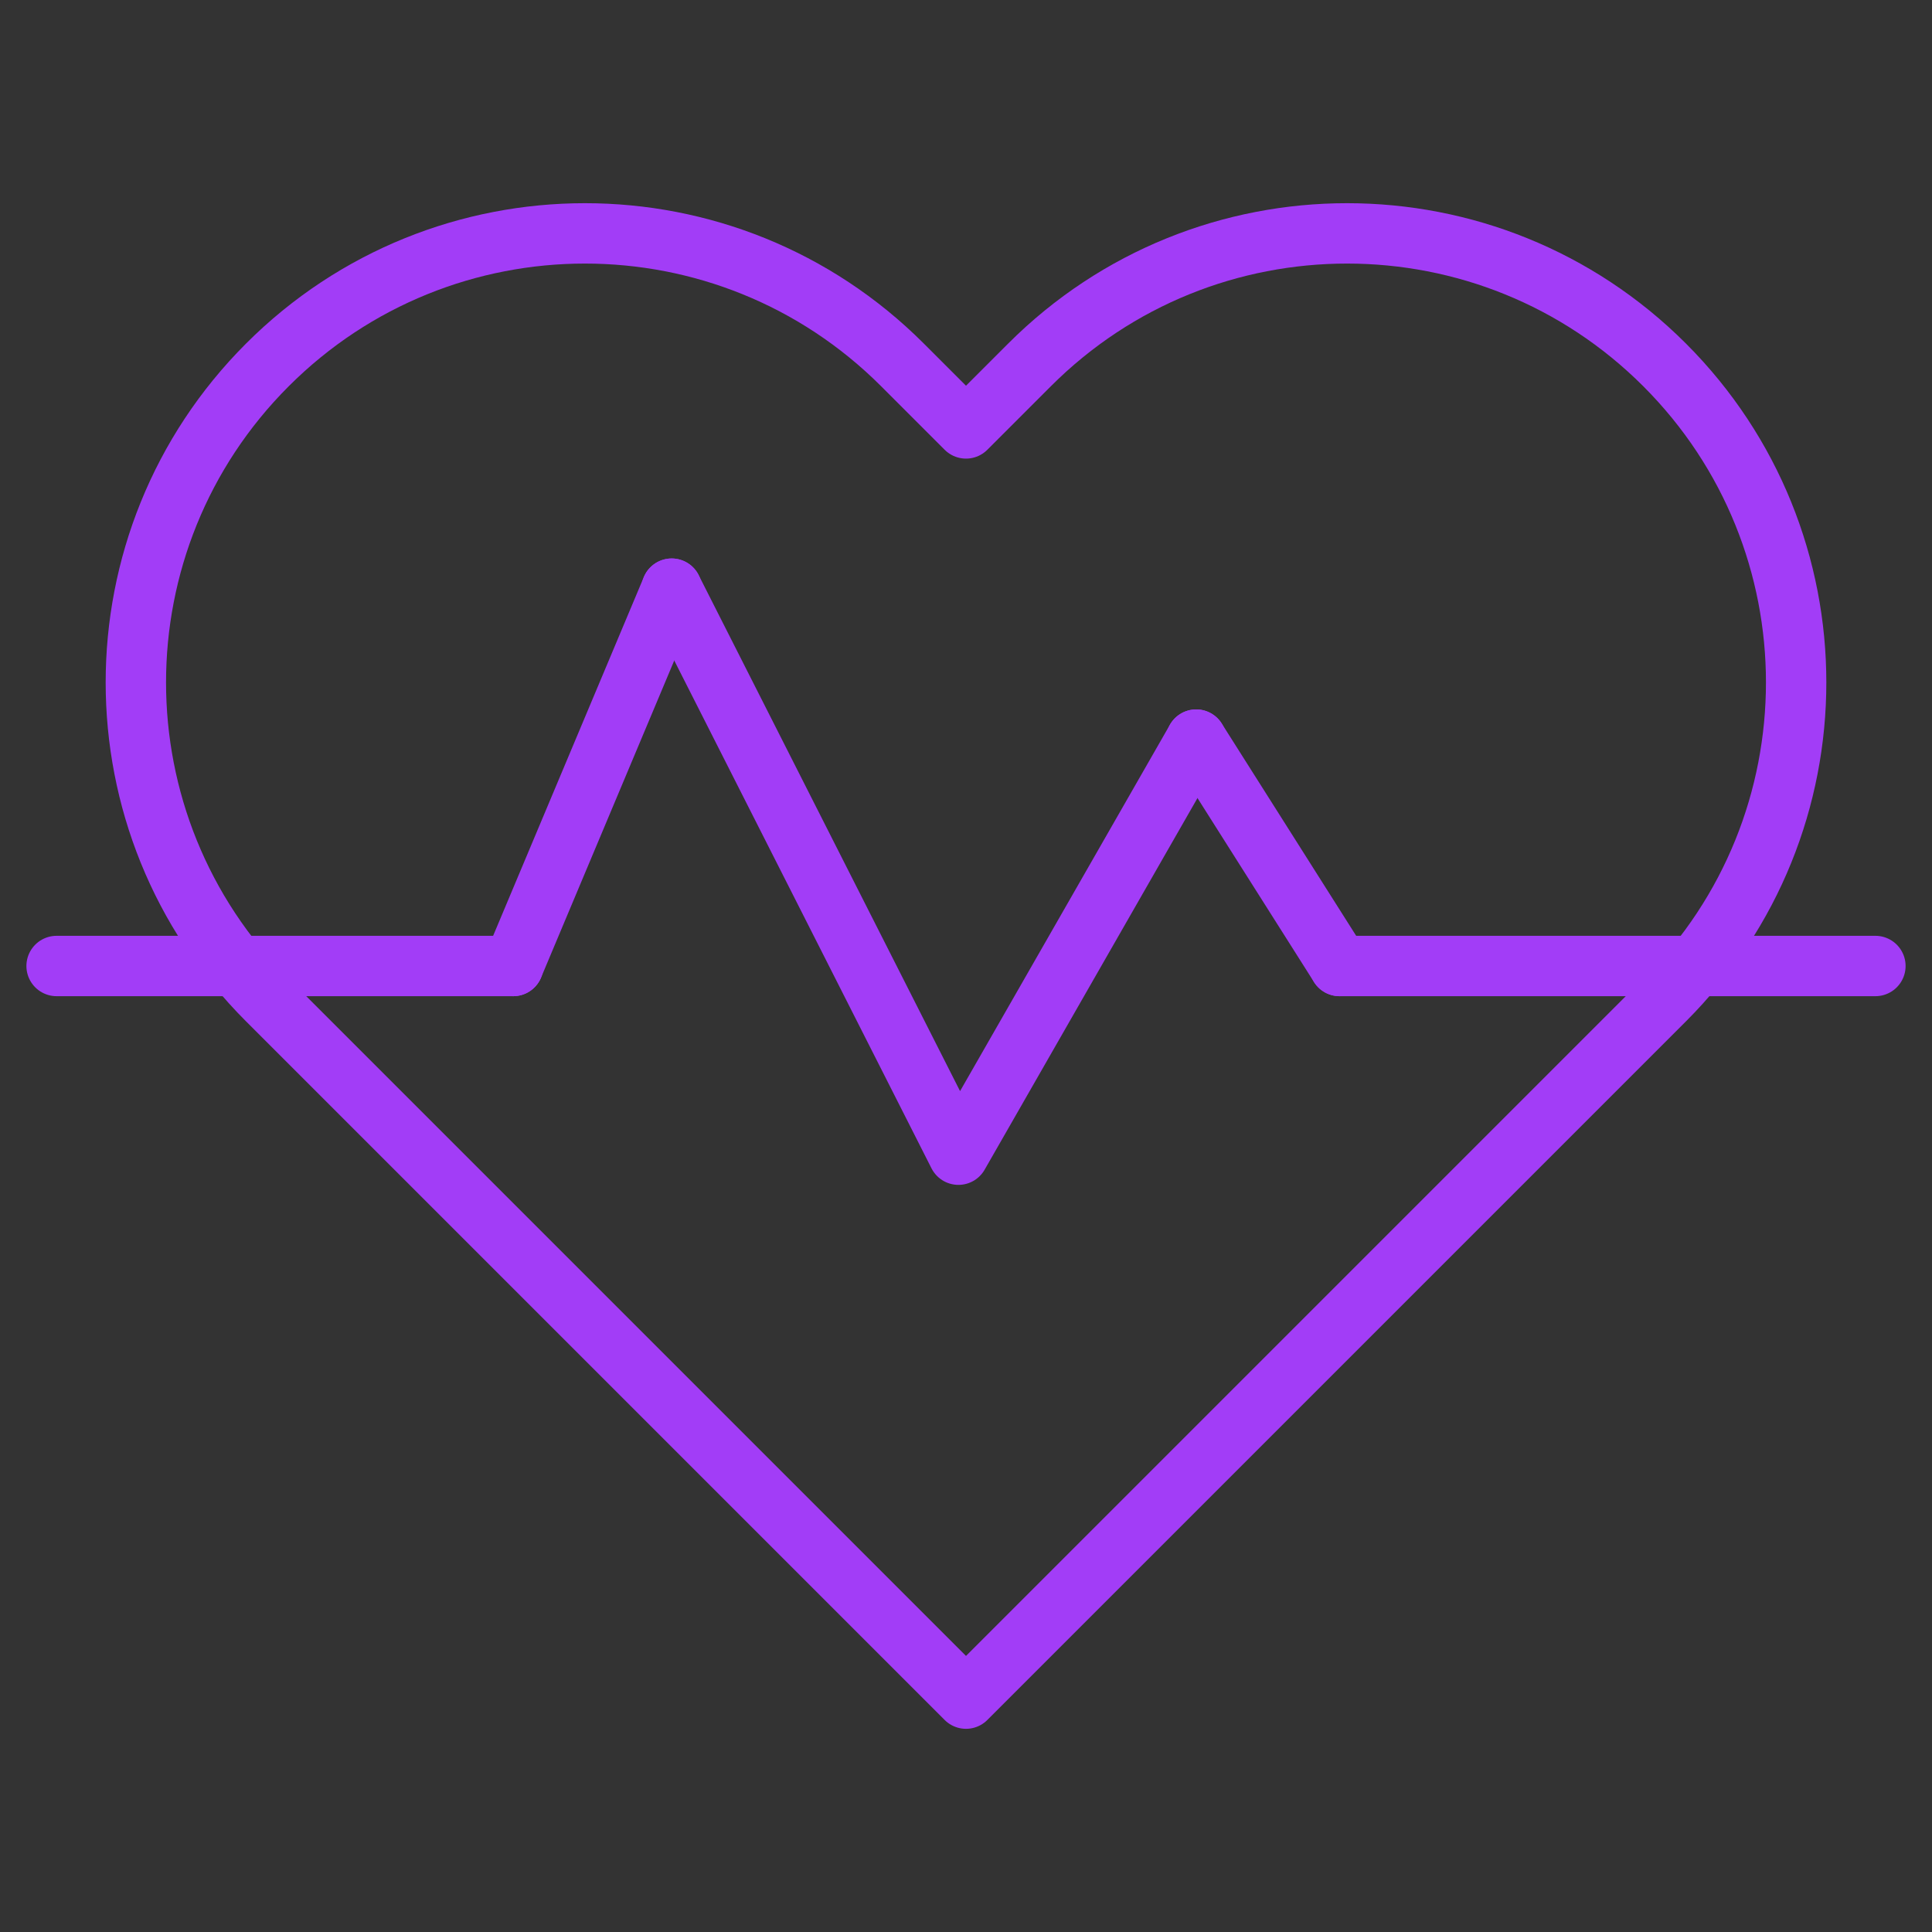
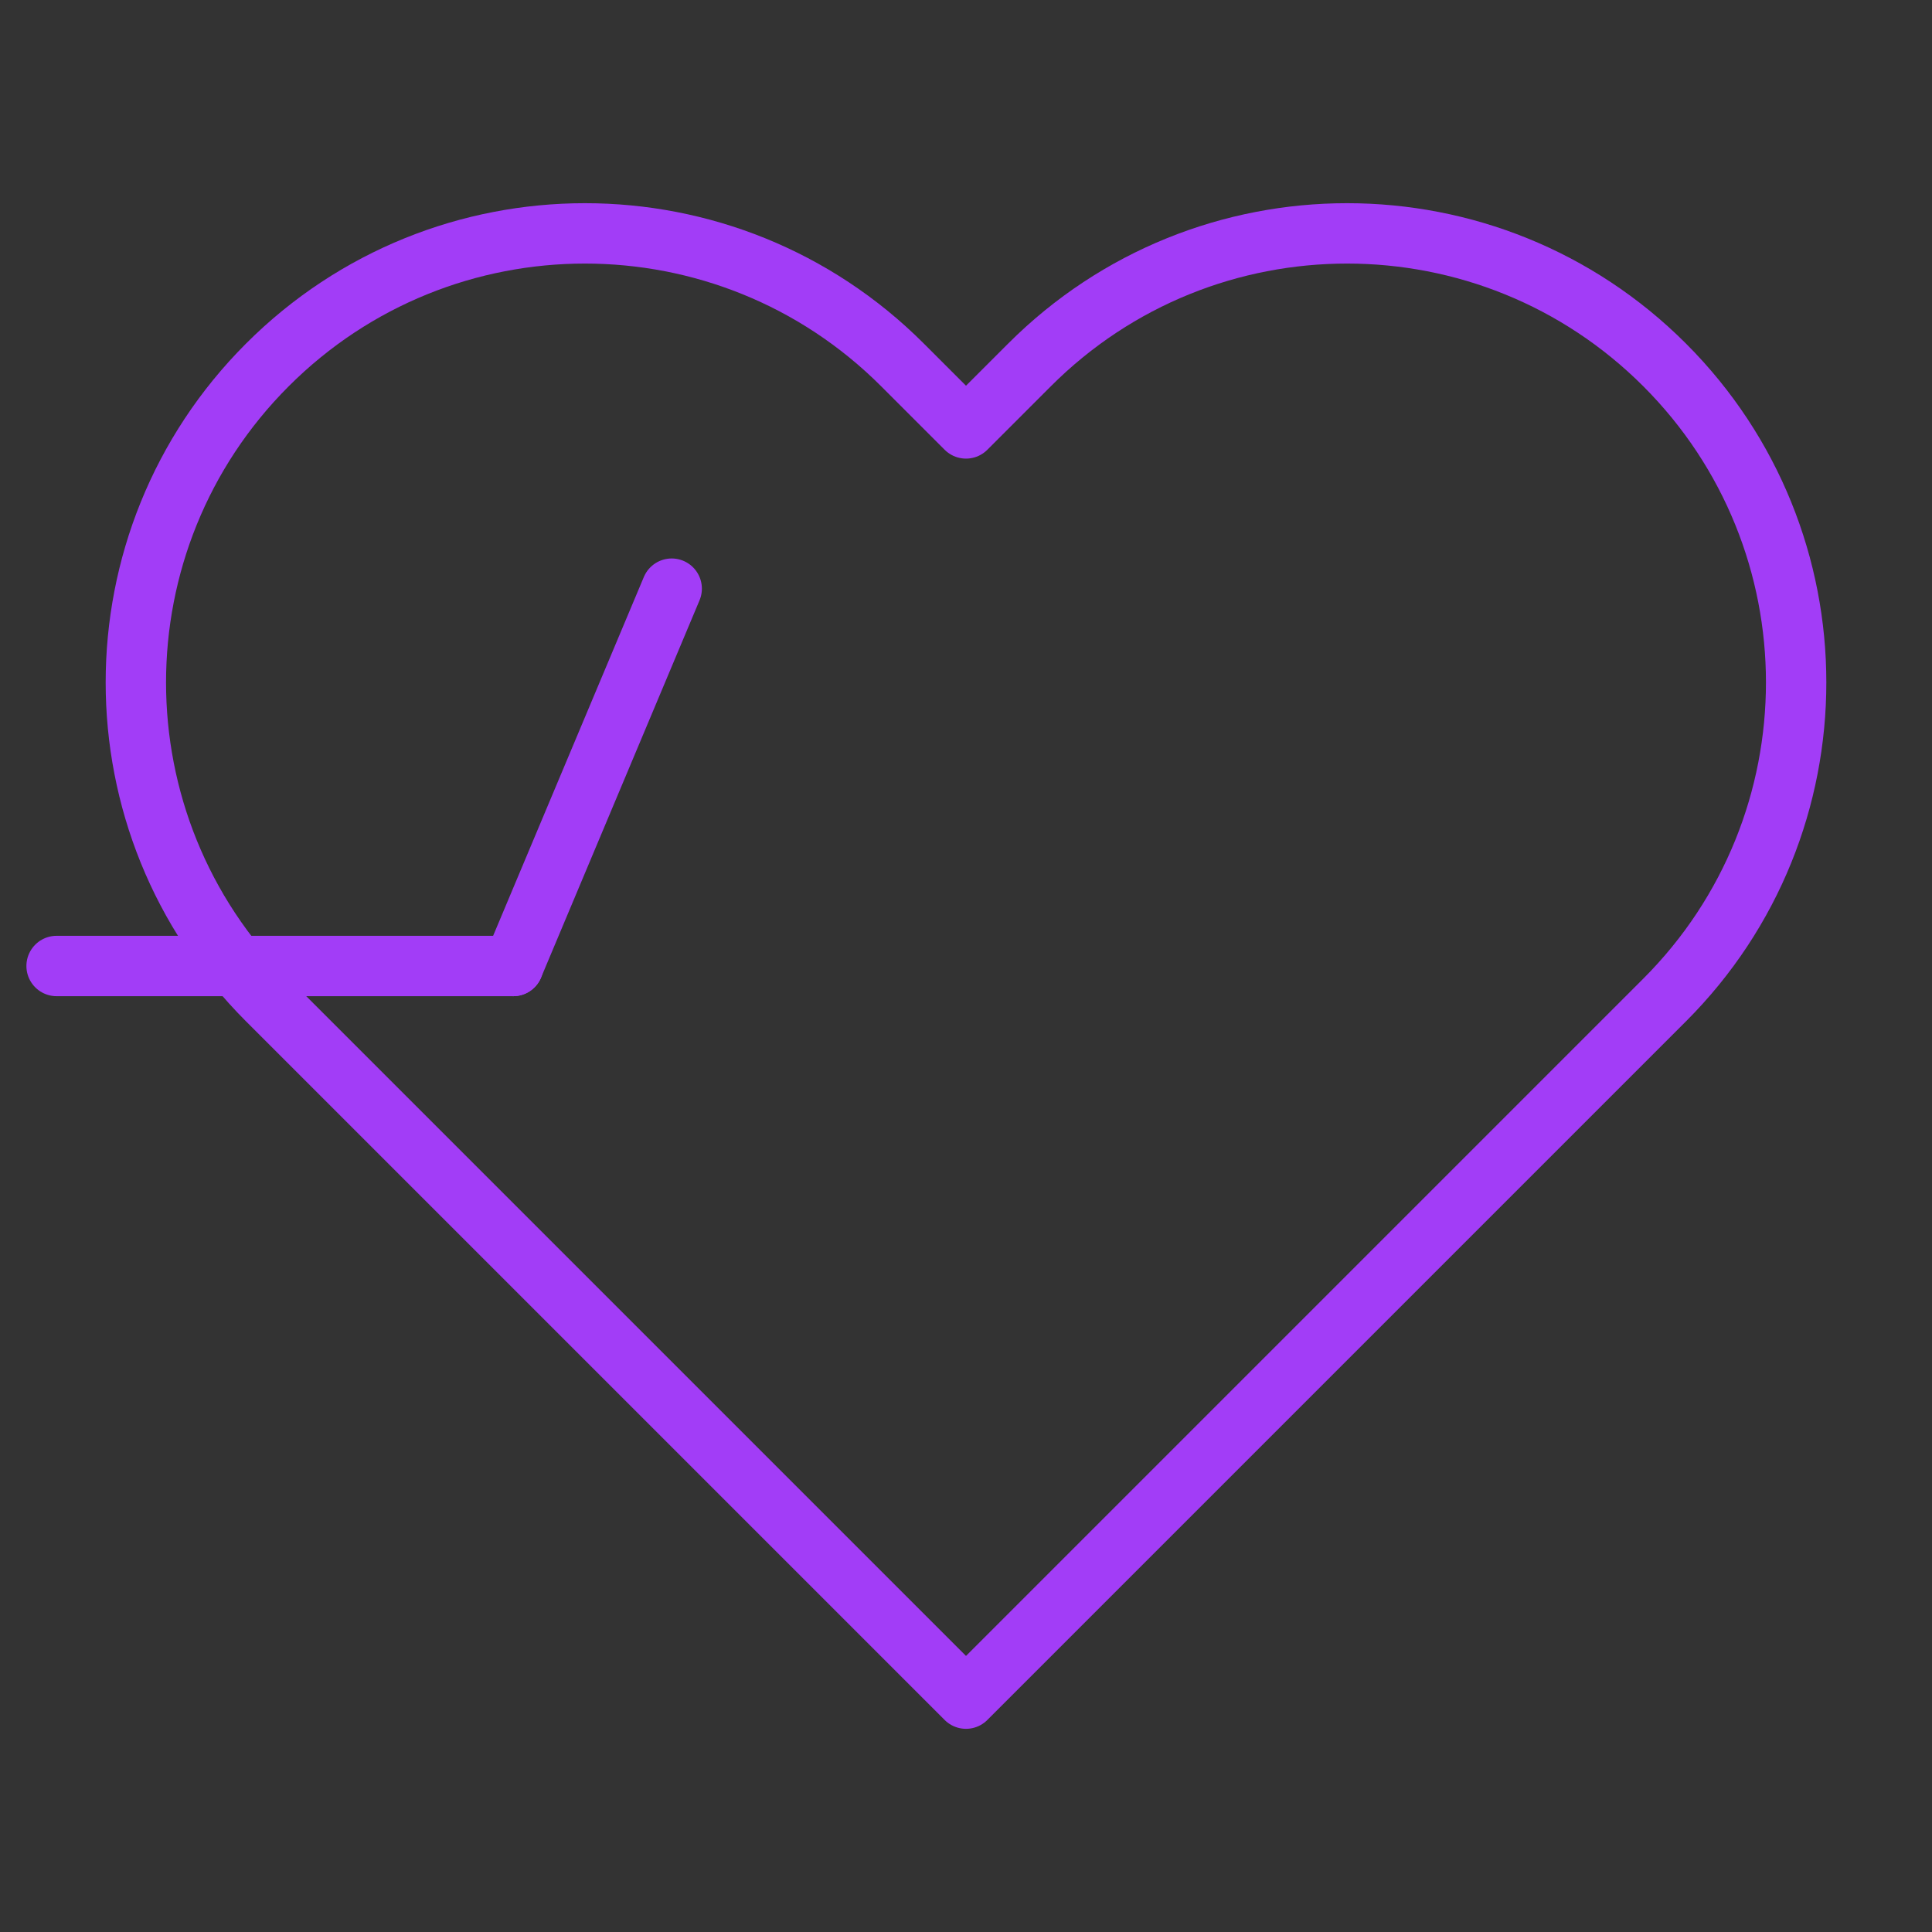
<svg xmlns="http://www.w3.org/2000/svg" width="48" height="48" viewBox="0 0 48 48" fill="none">
  <rect x="0" y="0" width="48" height="48" fill="#333333" stroke="none" />
  <mask id="mask0_293_625" style="mask-type:luminance" maskUnits="userSpaceOnUse" x="0" y="0" width="48" height="48">
-     <path d="M0 0H48V48H0V0Z" fill="white" />
+     <path d="M0 0H48V48H0V0" fill="white" />
  </mask>
  <g mask="url(#mask0_293_625)">
    <path d="M24 10.644L22.422 9.066C18.065 4.709 11 4.709 6.643 9.066C2.286 13.423 2.286 20.488 6.643 24.845L24 42.202L41.357 24.845C45.714 20.488 45.714 13.423 41.357 9.066C37 4.709 29.935 4.709 25.578 9.066L24 10.644Z" stroke="#A23DF7" stroke-width="1.5" stroke-miterlimit="10" stroke-linecap="round" stroke-linejoin="round" />
    <path d="M33.281 24H46.594H33.281Z" fill="white" />
-     <path d="M33.281 24H46.594" stroke="#A23DF7" stroke-width="1.5" stroke-miterlimit="10" stroke-linecap="round" stroke-linejoin="round" />
    <path d="M1.406 24H12.75H1.406Z" fill="white" />
    <path d="M1.406 24H12.75" stroke="#A23DF7" stroke-width="1.5" stroke-miterlimit="10" stroke-linecap="round" stroke-linejoin="round" />
    <path d="M12.75 24L16.688 14.625L12.75 24Z" fill="white" />
    <path d="M12.75 24L16.688 14.625" stroke="#A23DF7" stroke-width="1.5" stroke-miterlimit="10" stroke-linecap="round" stroke-linejoin="round" />
    <path d="M23.812 28.688L16.688 14.625L23.812 28.688ZM23.812 28.688L29.719 18.375L23.812 28.688Z" fill="white" />
-     <path d="M16.688 14.625L23.812 28.688L29.719 18.375" stroke="#A23DF7" stroke-width="1.5" stroke-miterlimit="10" stroke-linecap="round" stroke-linejoin="round" />
    <path d="M33.281 24L29.719 18.375L33.281 24Z" fill="white" />
-     <path d="M33.281 24L29.719 18.375" stroke="#A23DF7" stroke-width="1.5" stroke-miterlimit="10" stroke-linecap="round" stroke-linejoin="round" />
  </g>
</svg>